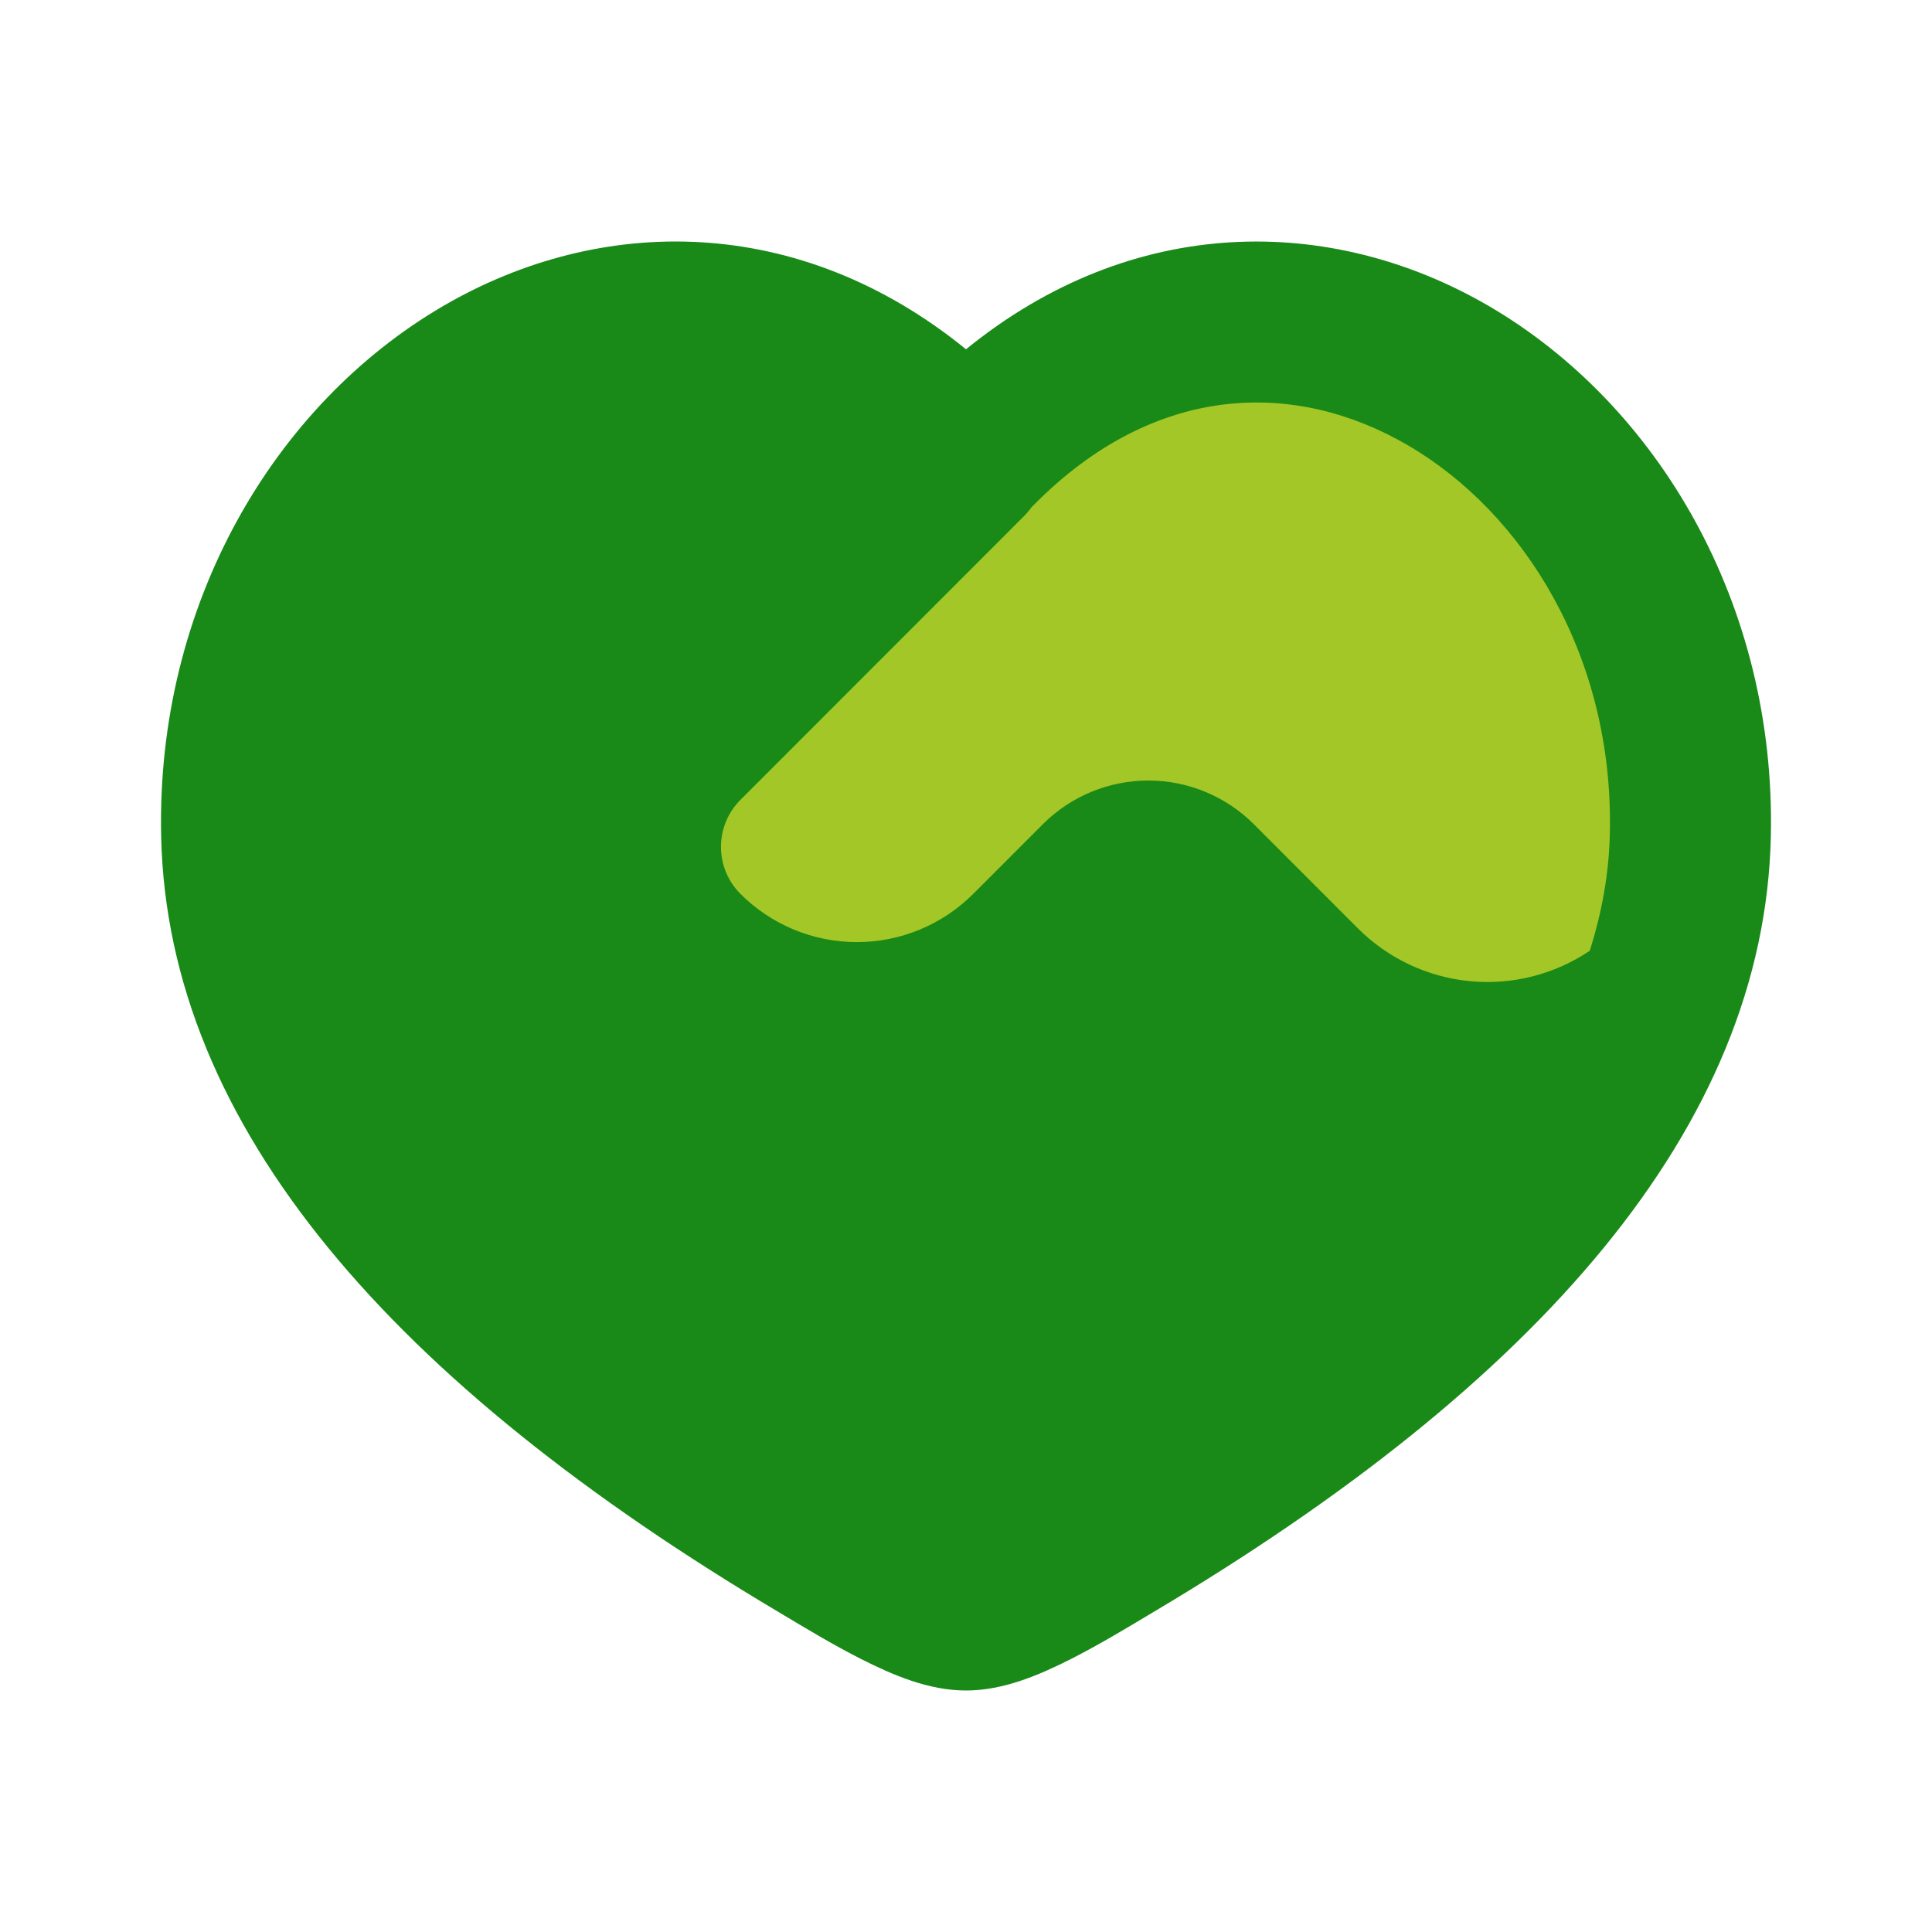
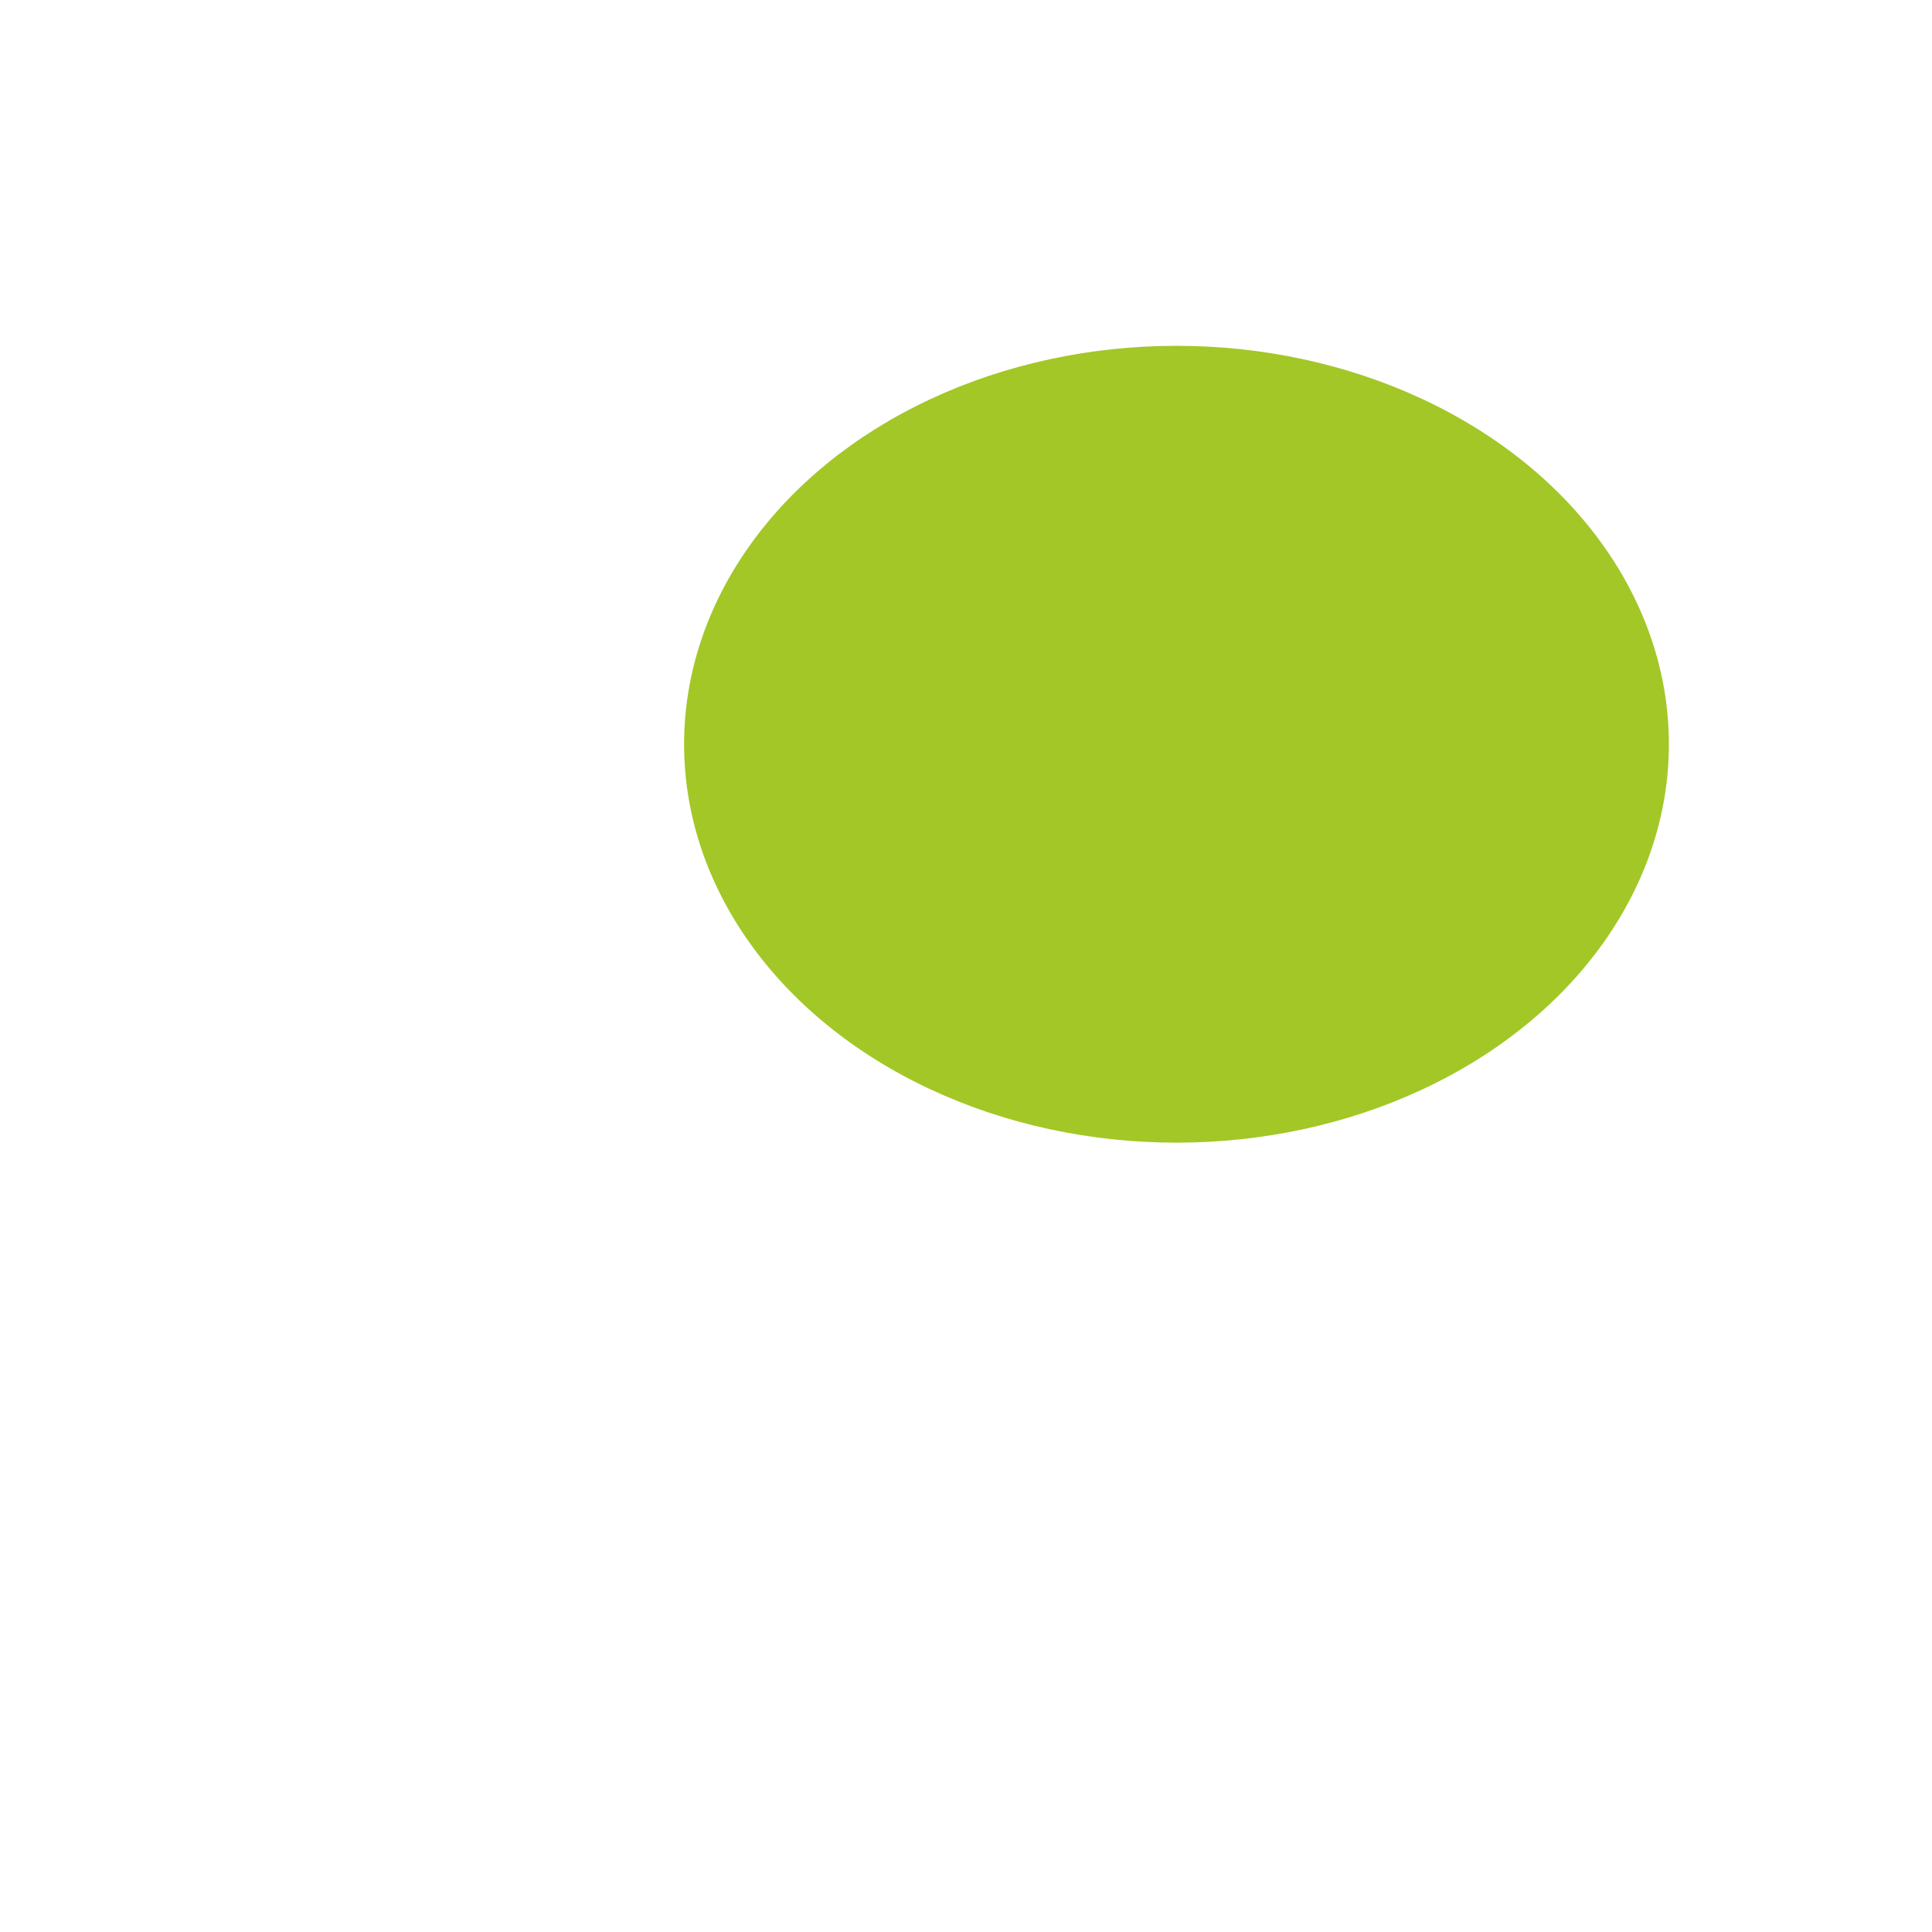
<svg xmlns="http://www.w3.org/2000/svg" width="290" height="290" viewBox="0 0 290 290" fill="none">
  <rect width="290" height="290" fill="white" />
  <ellipse cx="176.595" cy="111.712" rx="73.91" ry="59.805" fill="#A3C727" />
-   <path fill-rule="evenodd" clip-rule="evenodd" d="M265.809 125.582C266.595 90.637 248.784 60.695 223.469 45.929C199.786 32.142 170.037 32.057 145 52.43C119.963 32.057 90.214 32.13 66.531 45.929C41.216 60.682 23.405 90.637 24.191 125.582C25.17 169.203 59.112 207.676 116.979 242.041C120.978 244.434 124.978 246.85 129.135 248.965C134.04 251.454 139.405 253.75 145 253.75C150.595 253.75 155.96 251.454 160.865 248.965C165.022 246.85 169.022 244.434 173.021 242.041C230.876 207.676 264.83 169.191 265.809 125.582ZM155.186 75.787C173.408 57.347 194.457 57.009 211.301 66.821C228.75 76.983 242.235 98.576 241.643 125.038C241.53 130.862 240.523 136.755 238.622 142.716C233.333 146.277 226.971 147.89 220.625 147.277C214.279 146.664 208.343 143.864 203.834 139.357L188.21 123.721C186.13 121.641 183.66 119.991 180.942 118.865C178.224 117.739 175.311 117.159 172.369 117.159C169.427 117.159 166.514 117.739 163.796 118.865C161.077 119.991 158.608 121.641 156.528 123.721L146.075 134.185C141.444 138.815 135.164 141.415 128.615 141.415C122.067 141.415 115.786 138.815 111.155 134.185C110.225 133.259 109.488 132.159 108.984 130.947C108.481 129.736 108.221 128.437 108.22 127.125C108.219 125.813 108.476 124.514 108.978 123.302C109.479 122.089 110.215 120.988 111.143 120.06L153.64 77.539C154.097 77.082 154.518 76.589 154.896 76.065L155.186 75.787Z" fill="#198A18" />
</svg>